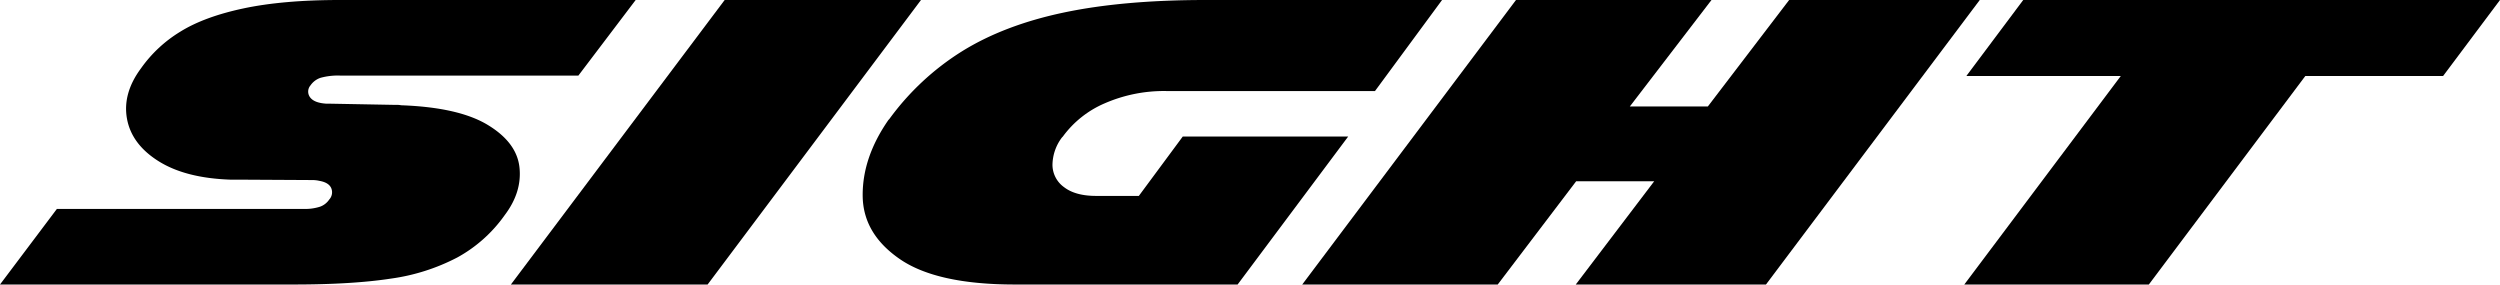
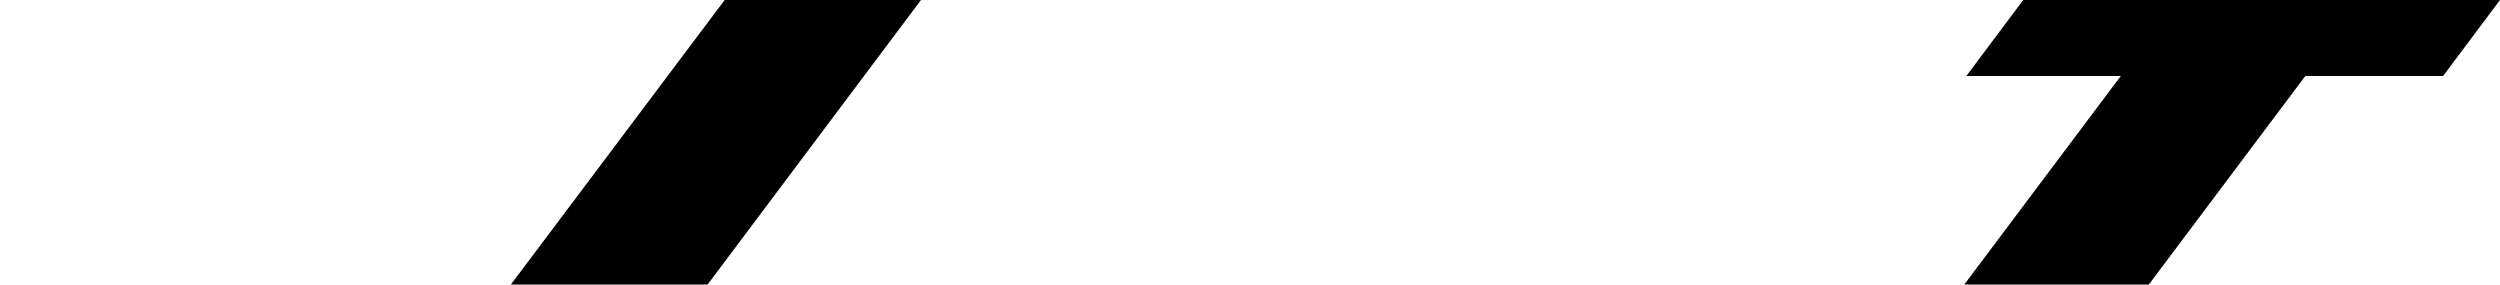
<svg xmlns="http://www.w3.org/2000/svg" preserveAspectRatio="xMinYMid meet" viewBox="0 0 896.085 101.979">
  <g id="Layer_2" data-name="Layer 2">
    <g id="Sight">
-       <path d="M20.391,74.882h88.434a17.254,17.254,0,0,0,5.898-.8,6.659,6.659,0,0,0,3.275-2.549,3.838,3.838,0,0,0,.734-4.083q-.878-2.034-4.231-2.623a9.984,9.984,0,0,0-1.237-.215,11.723,11.723,0,0,0-1.378-.074l-26.808-.148h-2.623q-16.027-.578-25.637-6.624-9.614-6.046-11.292-15.153-1.678-9.103,5.024-18.139A47.407,47.407,0,0,1,64.605,11.366q8.669-5.391,22.799-8.38Q101.542.007,121.792,0H227.846L207.307,27.097H122.081a23.439,23.439,0,0,0-7.21.8,7.109,7.109,0,0,0-3.571,2.697A3.412,3.412,0,0,0,111.152,34.892q1.456,1.967,5.683,2.26h.874l23.6.437h1.163a7.341,7.341,0,0,1,1.312.141q20.54.734,30.957,6.995Q185.156,50.993,186.182,59.877q1.011,8.892-5.246,17.19a50.525,50.525,0,0,1-17.042,15.227,72.796,72.796,0,0,1-23.822,7.573q-13.771,2.112-34.892,2.112H0Z" />
      <path d="M330.114,0,253.632,101.979H183.122L259.745,0Z" />
-       <path d="M318.748,42.687a93.499,93.499,0,0,1,26.008-24.259Q359.838,9.036,381.174,4.52,402.514.007,432.093,0h84.789L492.845,32.632h-74.741a53.124,53.124,0,0,0-22.066,4.372,36.274,36.274,0,0,0-15.079,11.944l-.296.296a16.605,16.605,0,0,0-3.423,9.833,9.891,9.891,0,0,0,4.157,8.01q4.068,3.134,11.507,3.134h15.293l15.738-21.273h59.292l-39.627,53.031H363.769q-27.975,0-41.227-9.106Q309.282,83.77,309.212,70.073q-.078-13.693,9.247-27.097Z" />
-       <path d="M543.386,0h70.073L584.183,38.167h27.964L641.29,0h68.324l-76.63,101.979H564.807l28.112-37.004H564.948l-28.112,37.004h-70.073Z" />
      <path d="M760.162,27.245H704.805L725.196,0H896.085L875.686,27.245H826.301l-56.084,74.734H704.071Z" />
    </g>
  </g>
</svg>